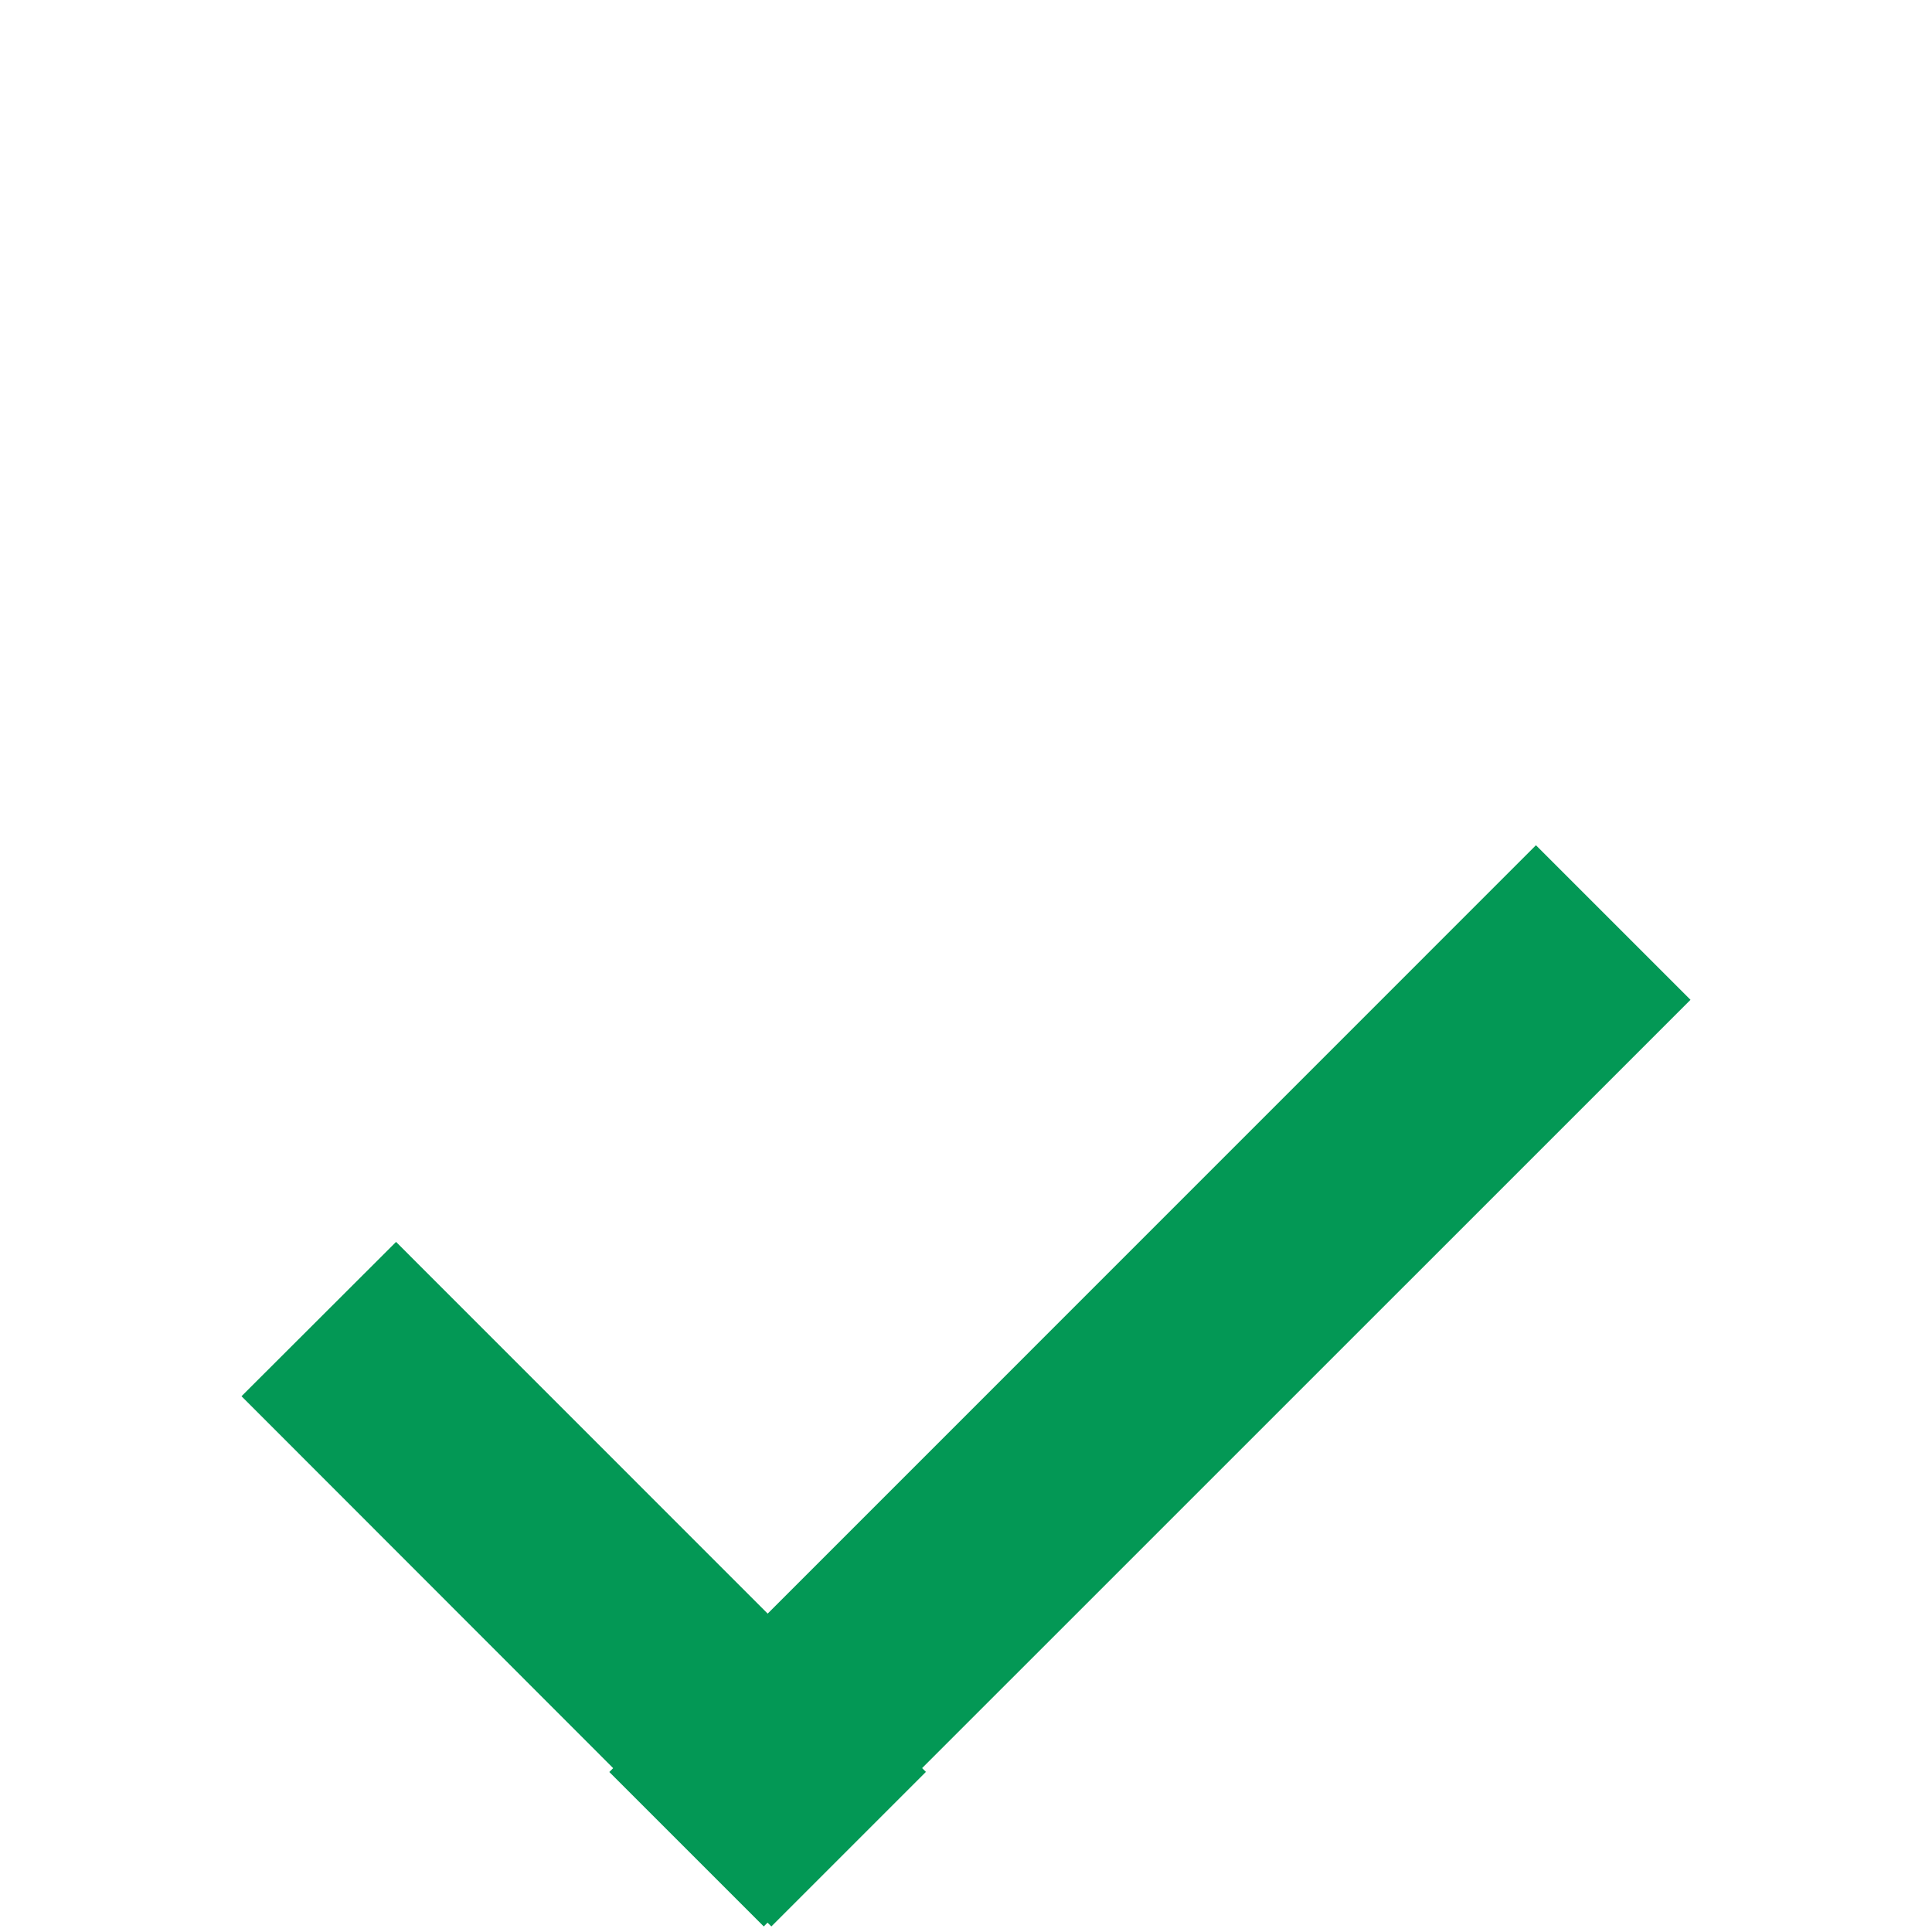
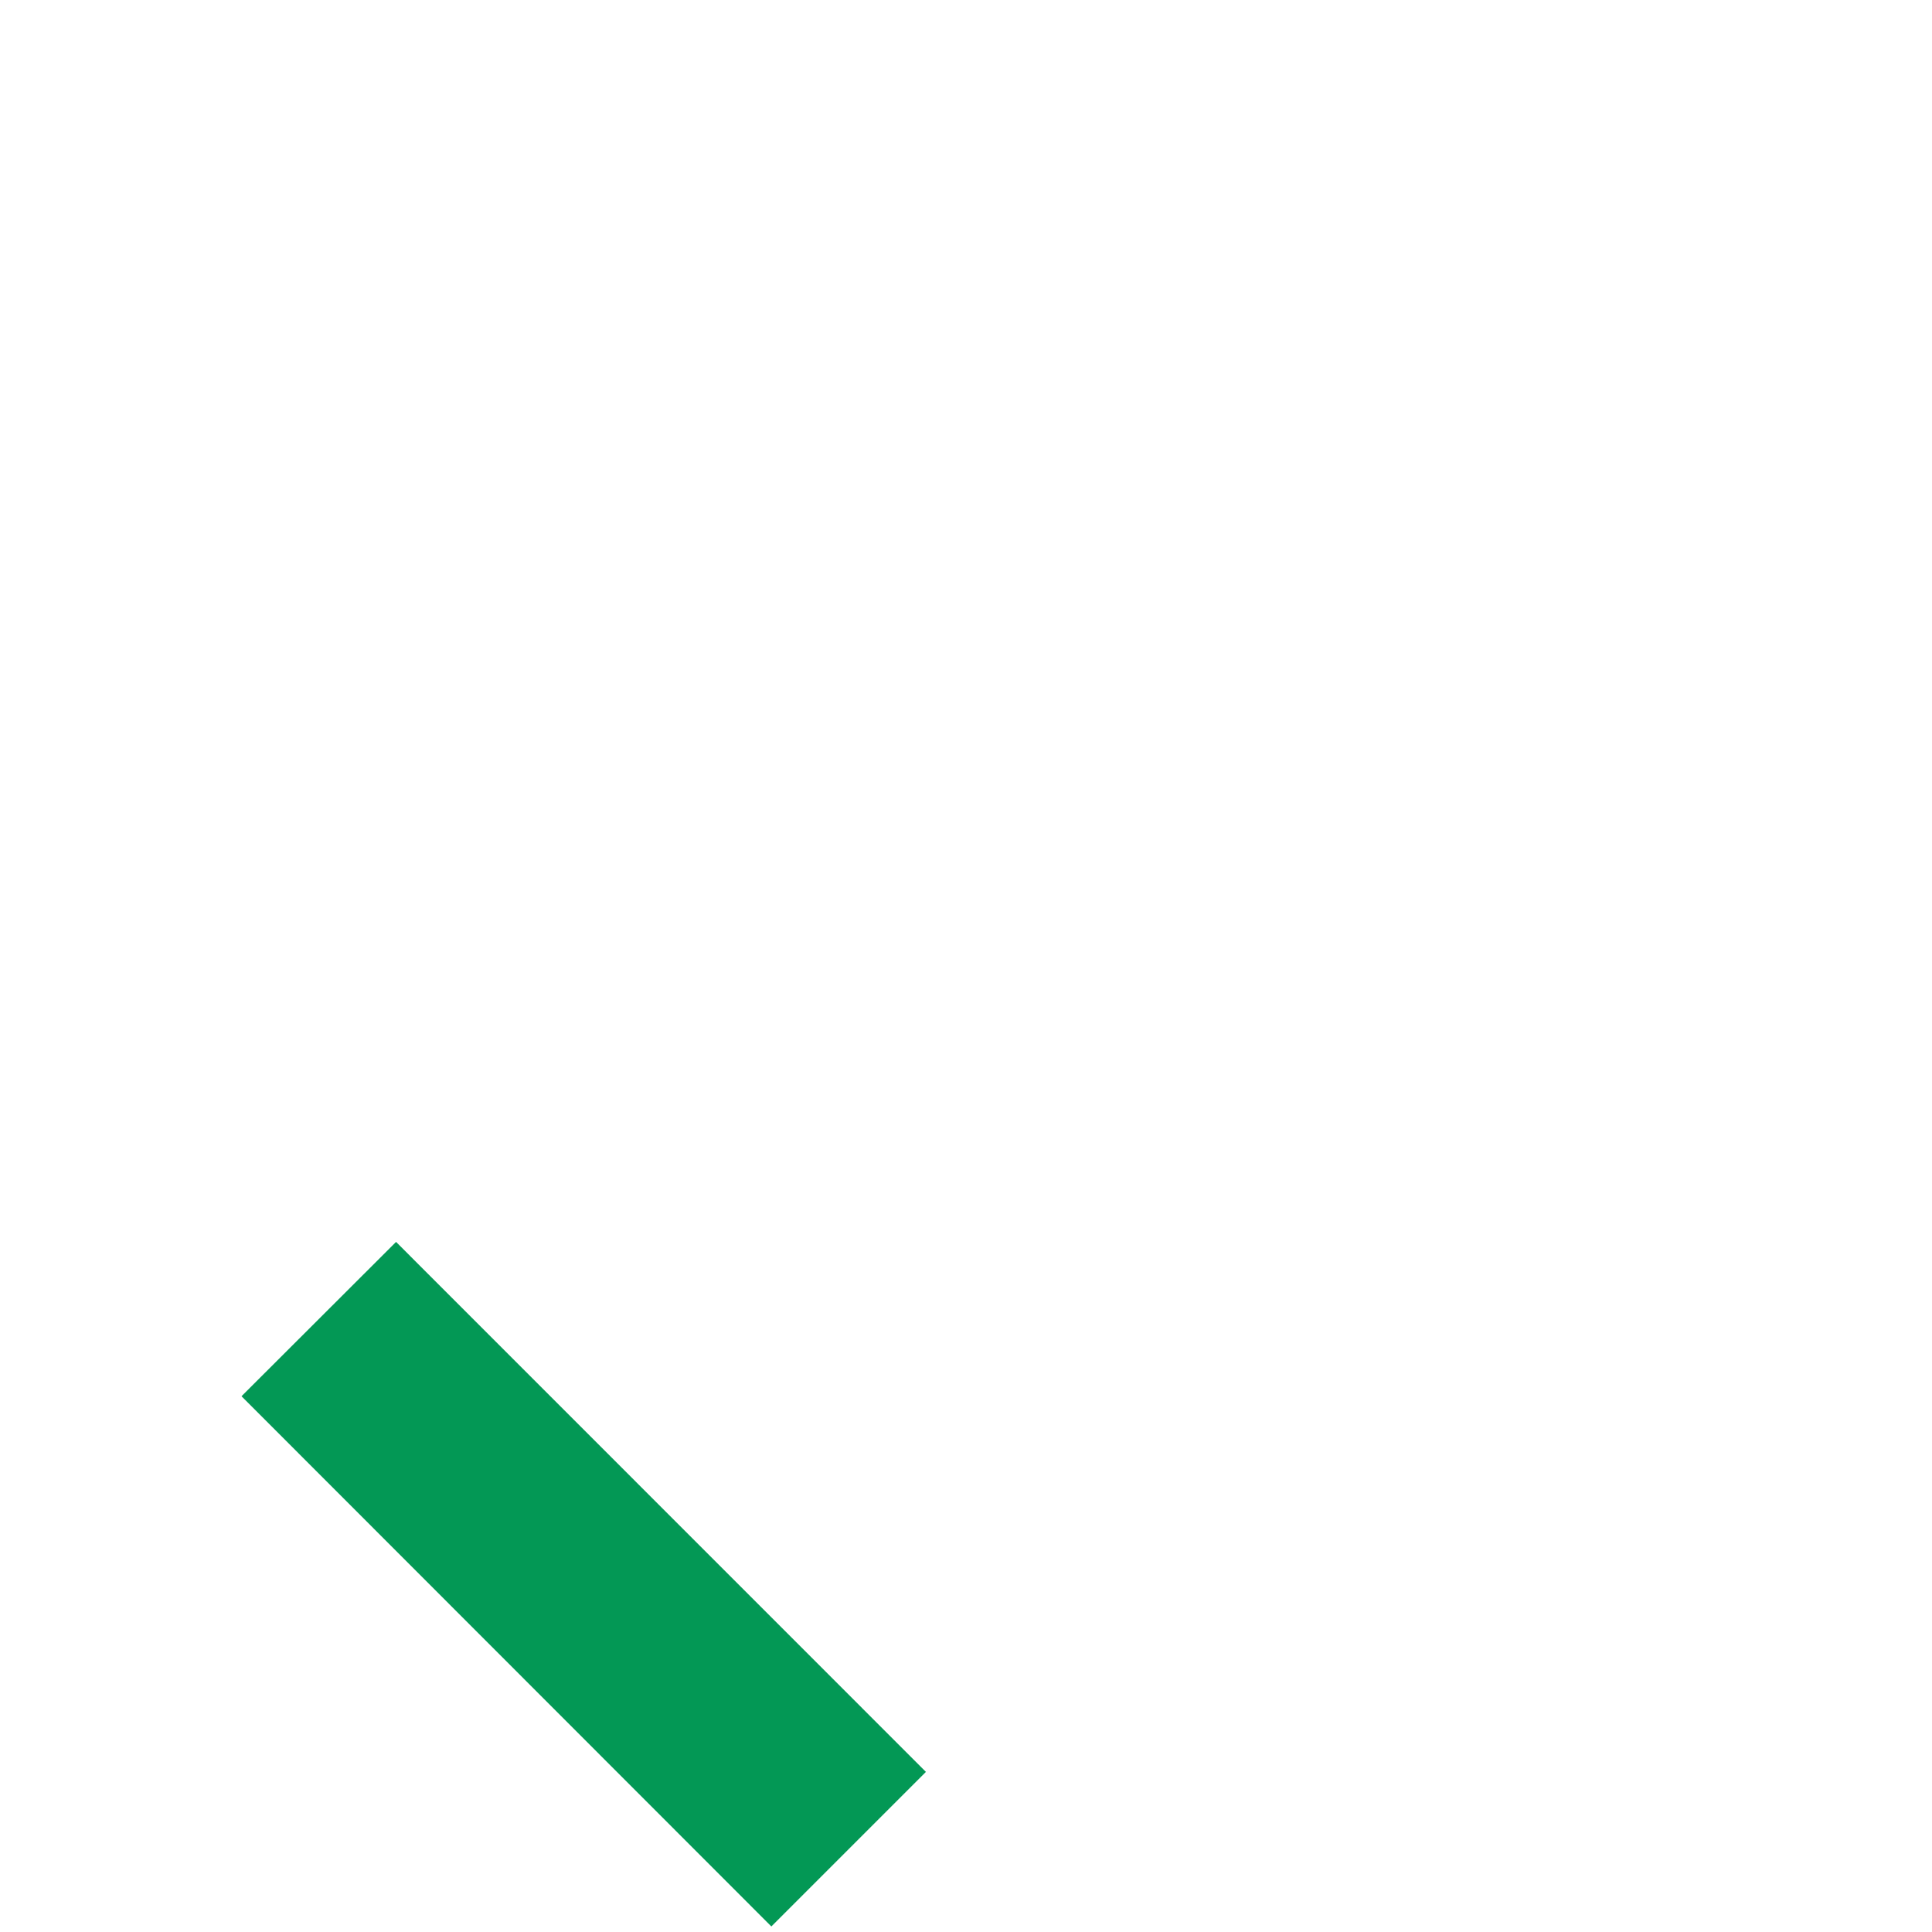
<svg xmlns="http://www.w3.org/2000/svg" width="16" height="16" fill="none">
  <path fill="#039855" d="m7.668 14.674-1.28 1.28L2 11.563l1.28-1.278z" />
-   <path fill="#039855" d="M12.72 7 14 8.28l-7.675 7.674-1.279-1.279z" />
</svg>